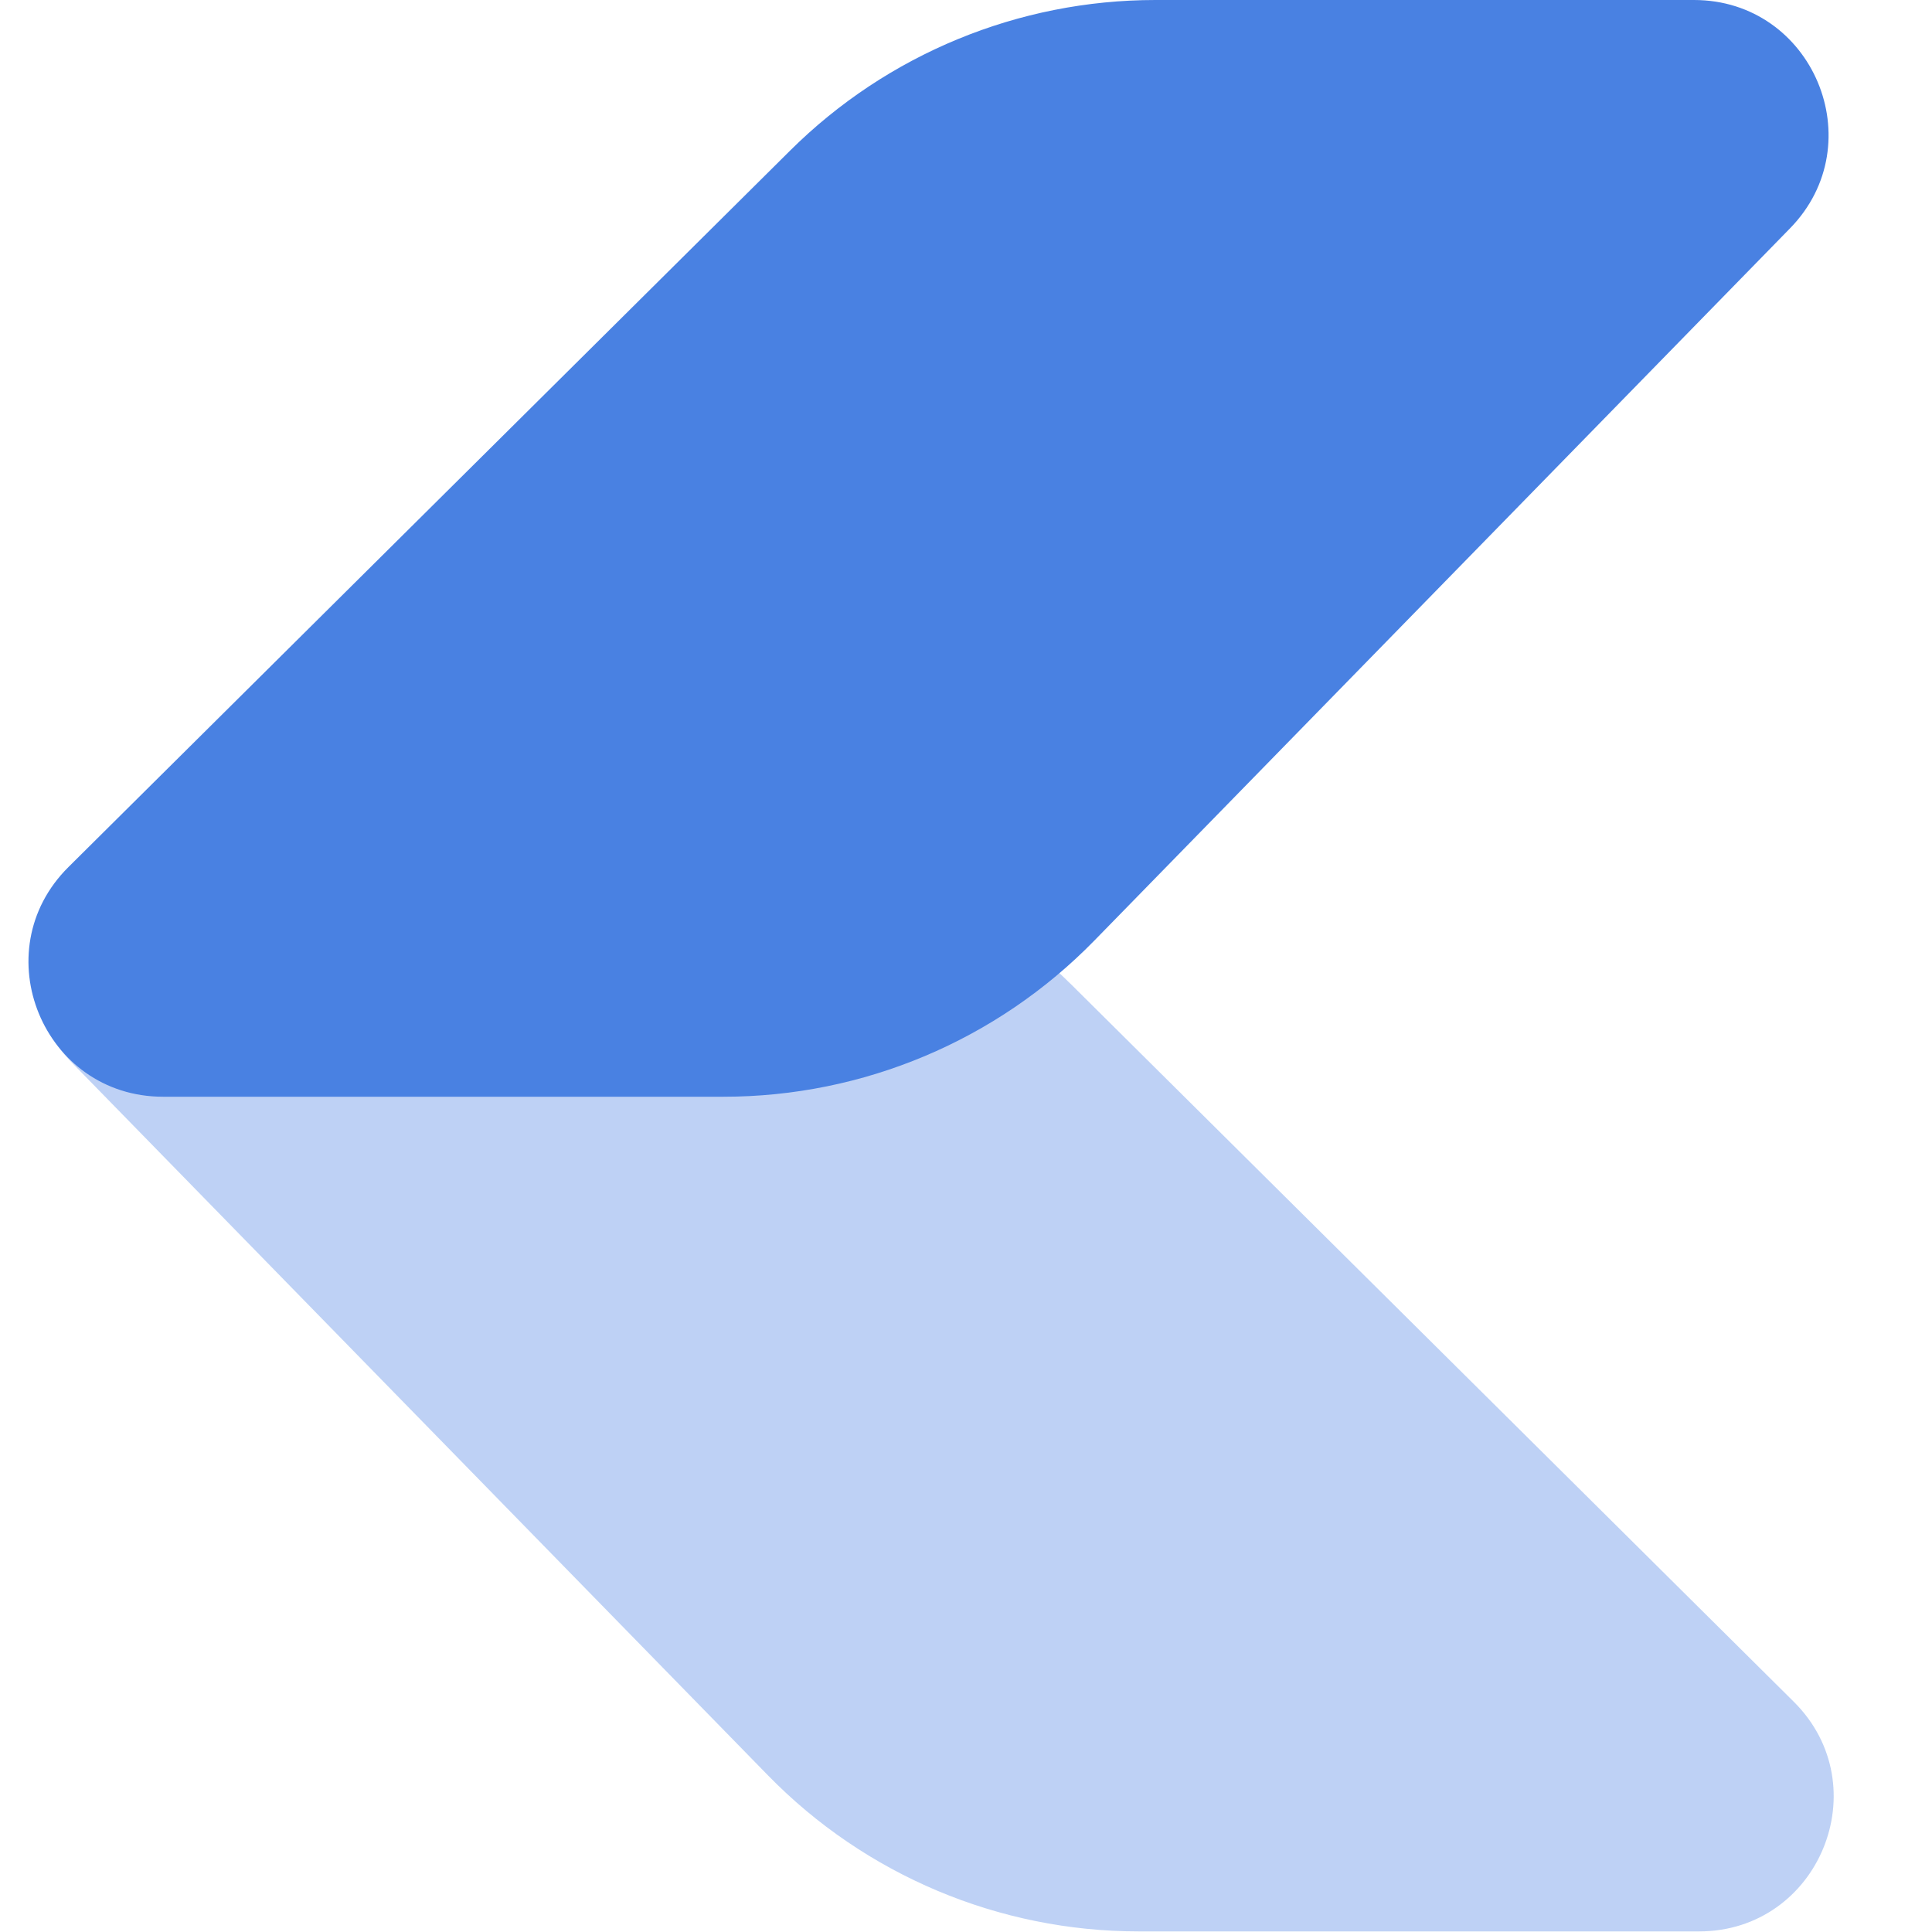
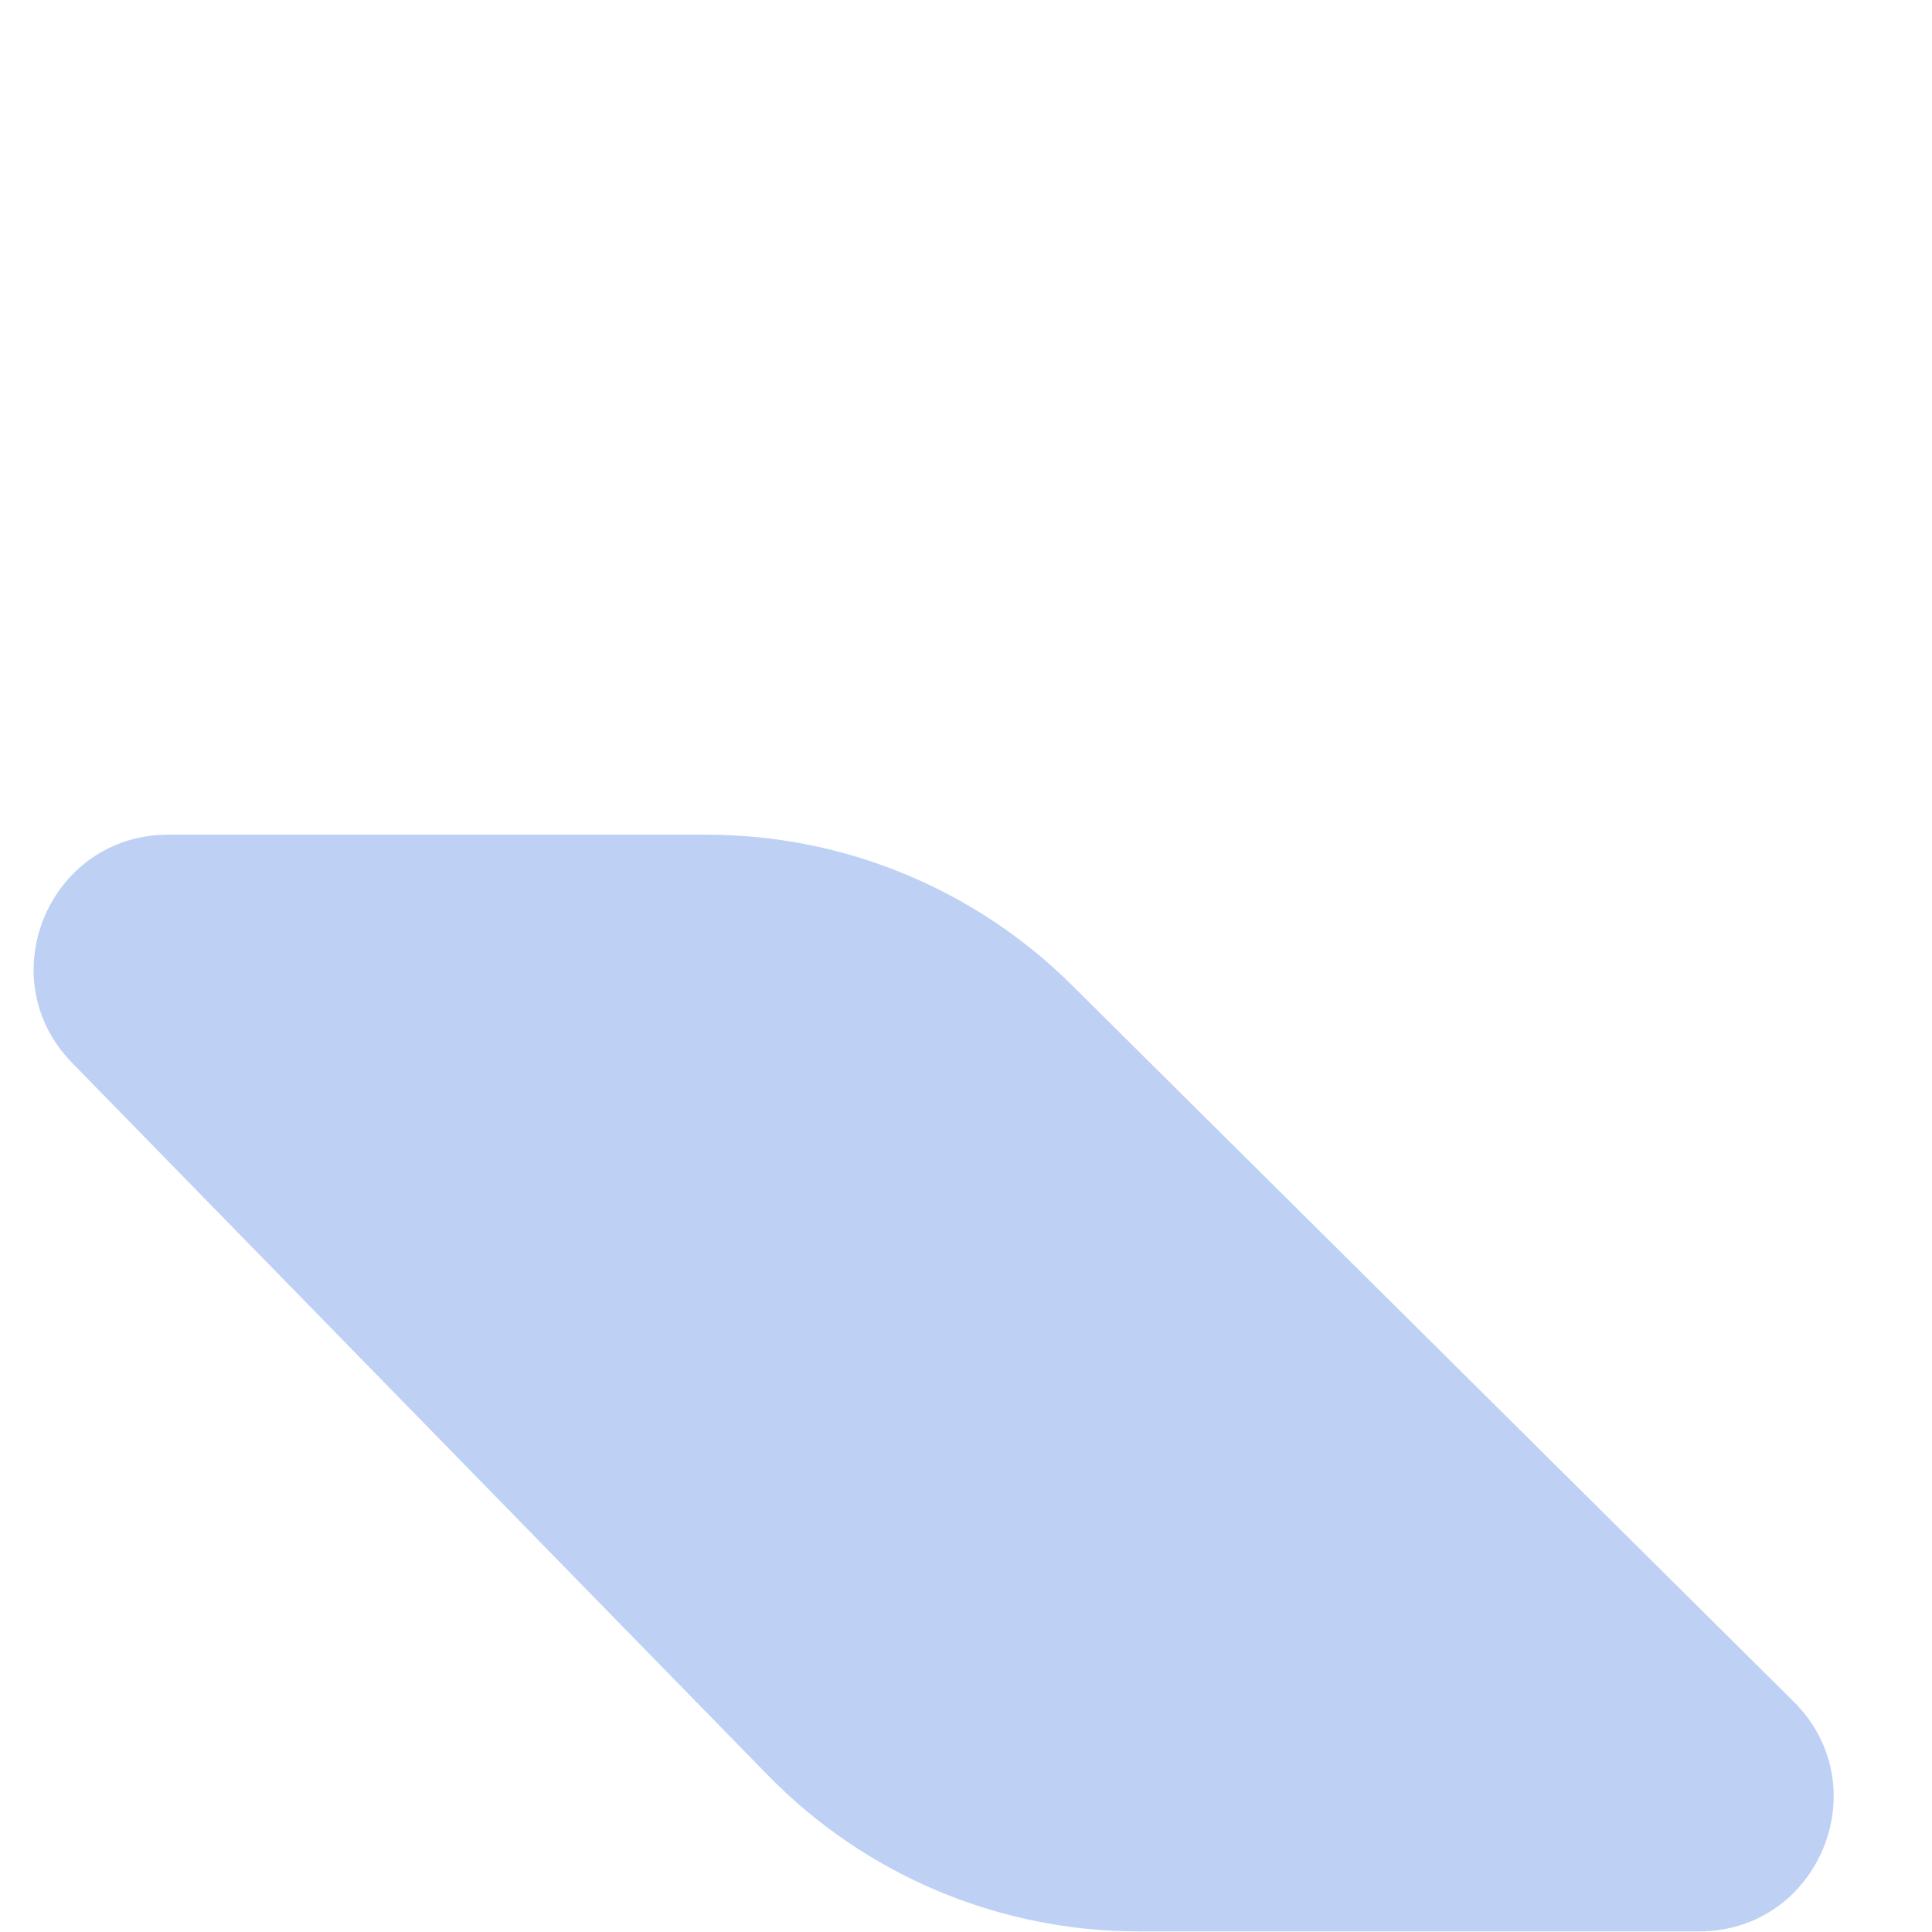
<svg xmlns="http://www.w3.org/2000/svg" fill="none" version="1.1" width="33" height="33" viewBox="0 0 33 33">
  <defs>
    <clipPath id="findin_logo">
      <rect x="0" y="0" width="33" height="33" rx="0" />
    </clipPath>
  </defs>
  <g clip-path="url(#findin_logo)">
    <g transform="matrix(-1,0,0,1,69.181,0)" style="opacity:0.6;">
      <path d="M38.543,29.066C37.089,30.51,38.111,32.99,40.16,32.99L49.732,32.99C52.116,32.99,54.4,32.029,56.065,30.323L67.949,18.155C69.369,16.702,68.339,14.257,66.307,14.257L57.108,14.257C54.772,14.257,52.53,15.181,50.872,16.827L38.543,29.066Z" fill="#92B3EE" fill-opacity="1" />
    </g>
    <g>
-       <path d="M1.169,14.81C-0.285,16.253,0.737,18.733,2.786,18.733L12.359,18.733C14.743,18.733,17.026,17.772,18.692,16.066L30.576,3.899C31.995,2.445,30.965,0,28.934,0L19.735,0C17.398,0,15.156,0.924,13.498,2.57L1.169,14.81Z" fill="#4981E2" fill-opacity="1" />
-     </g>
+       </g>
  </g>
</svg>